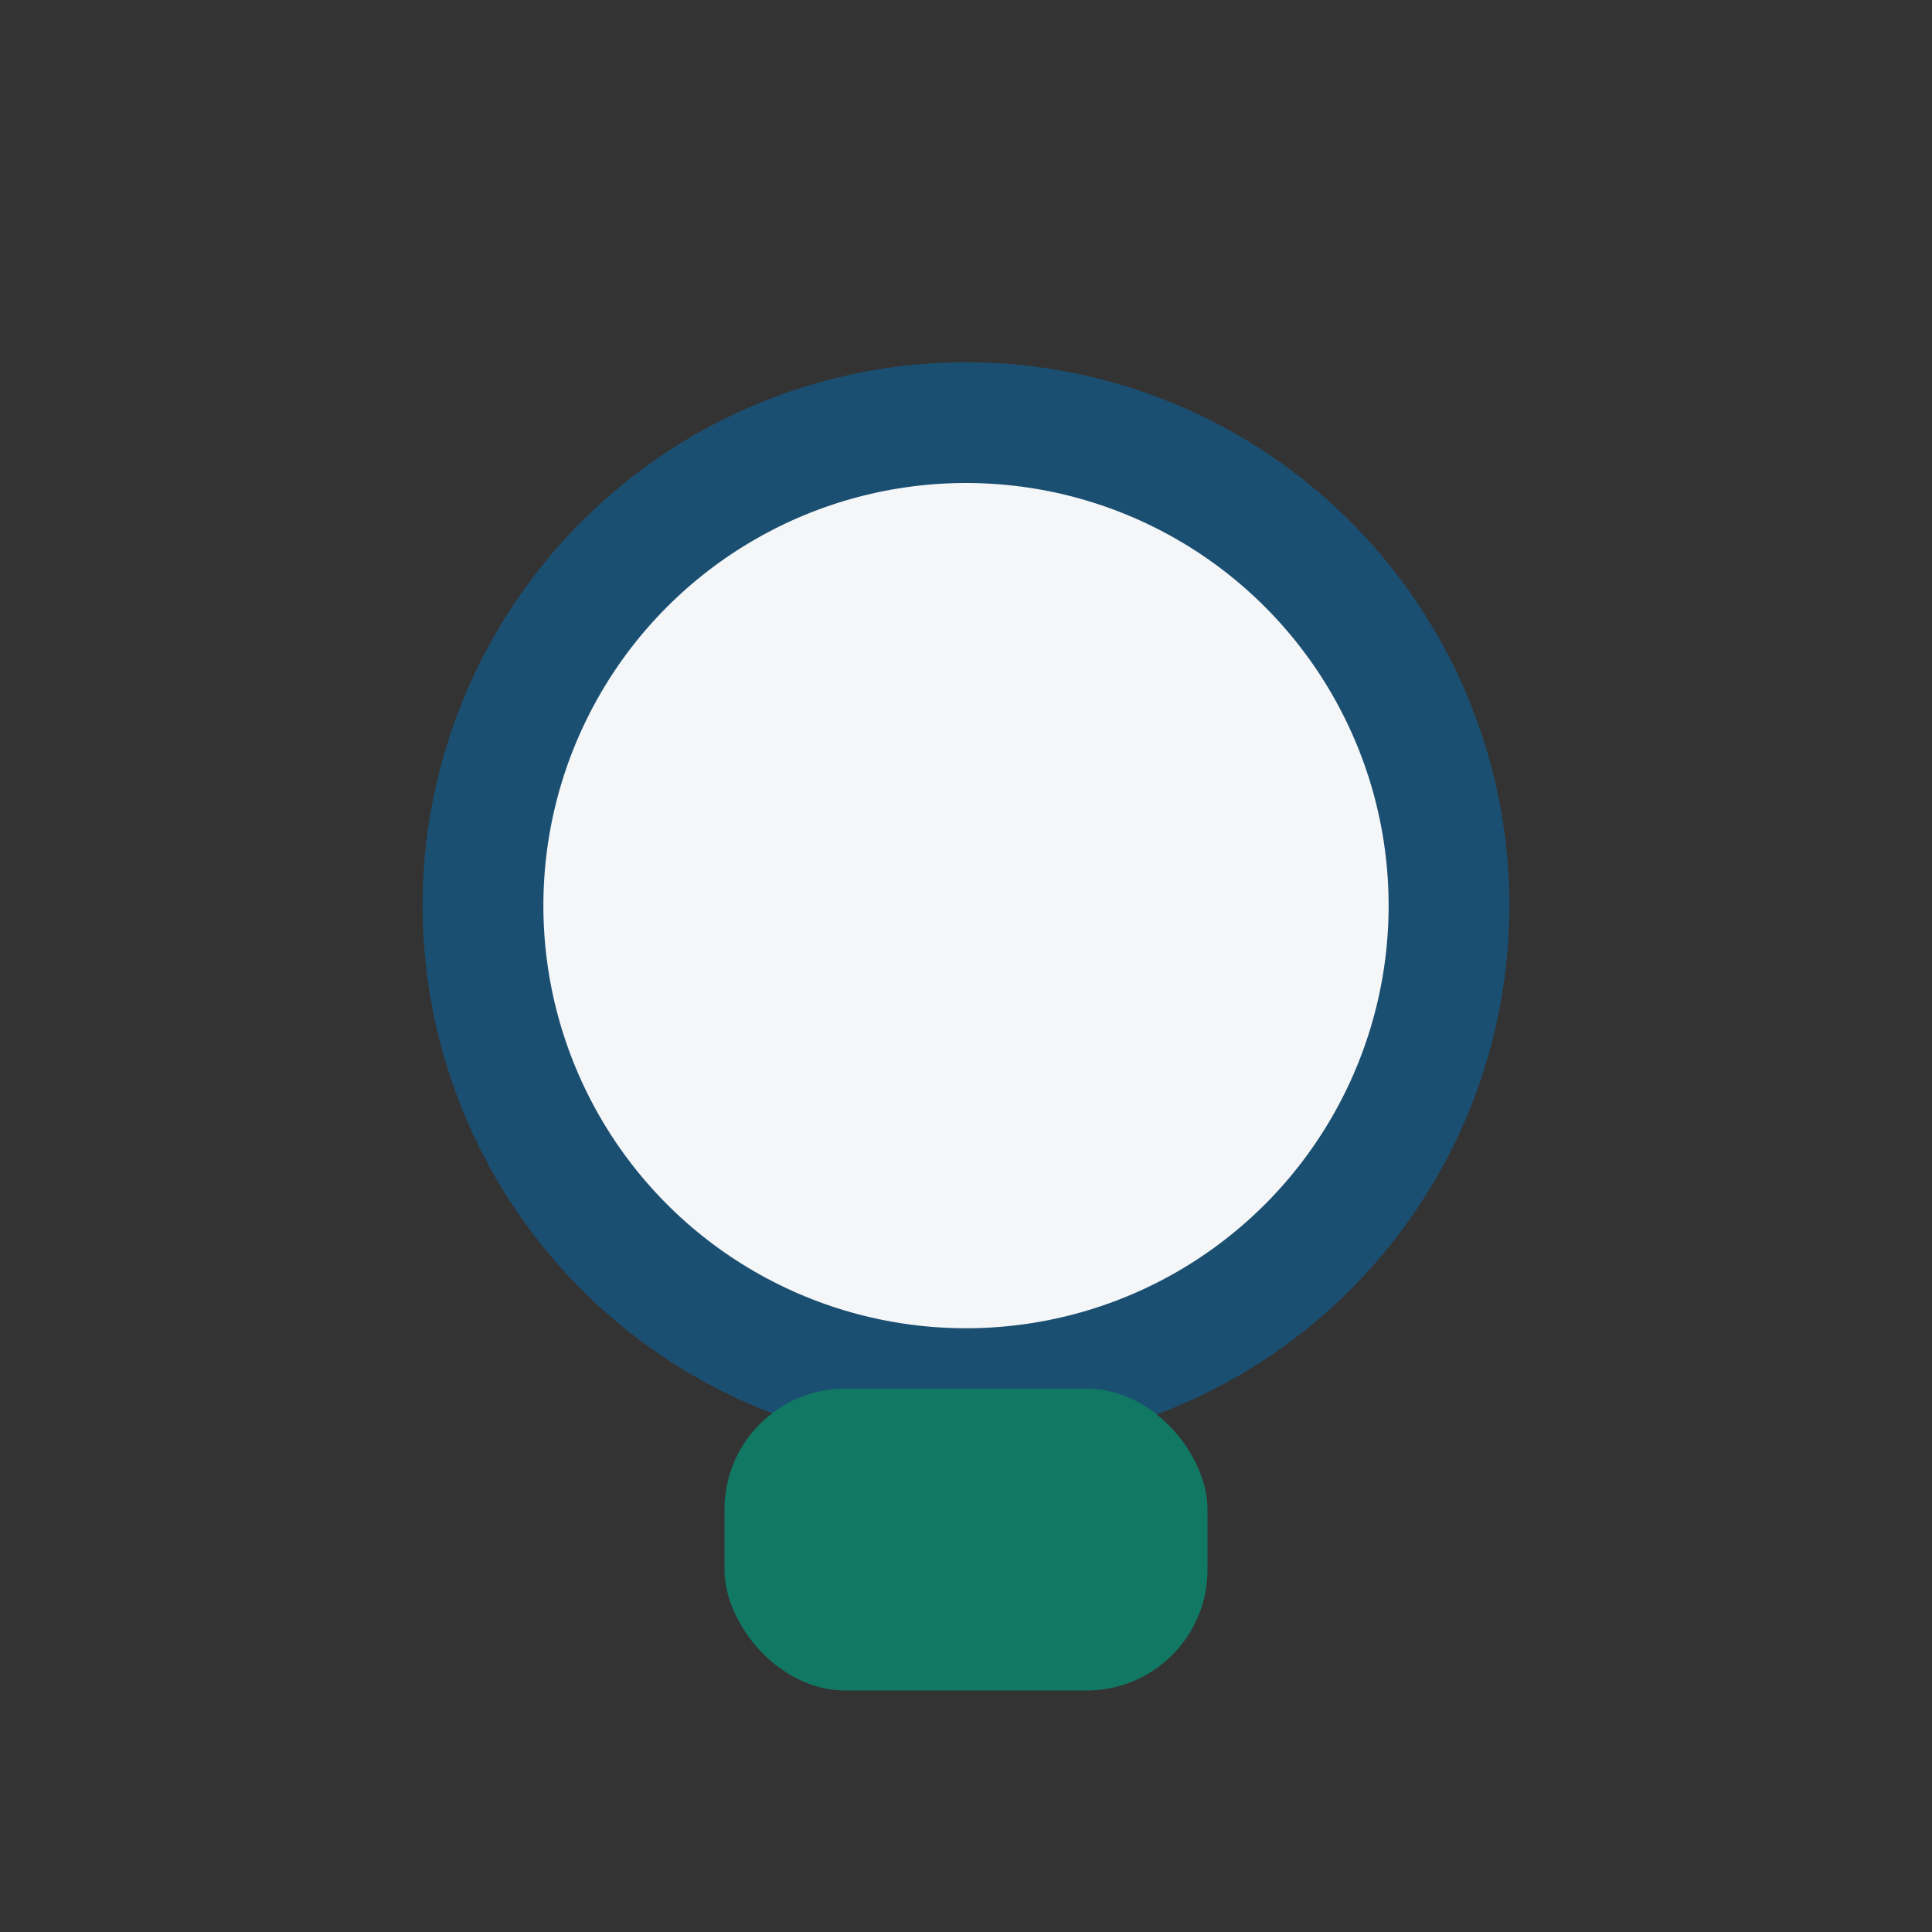
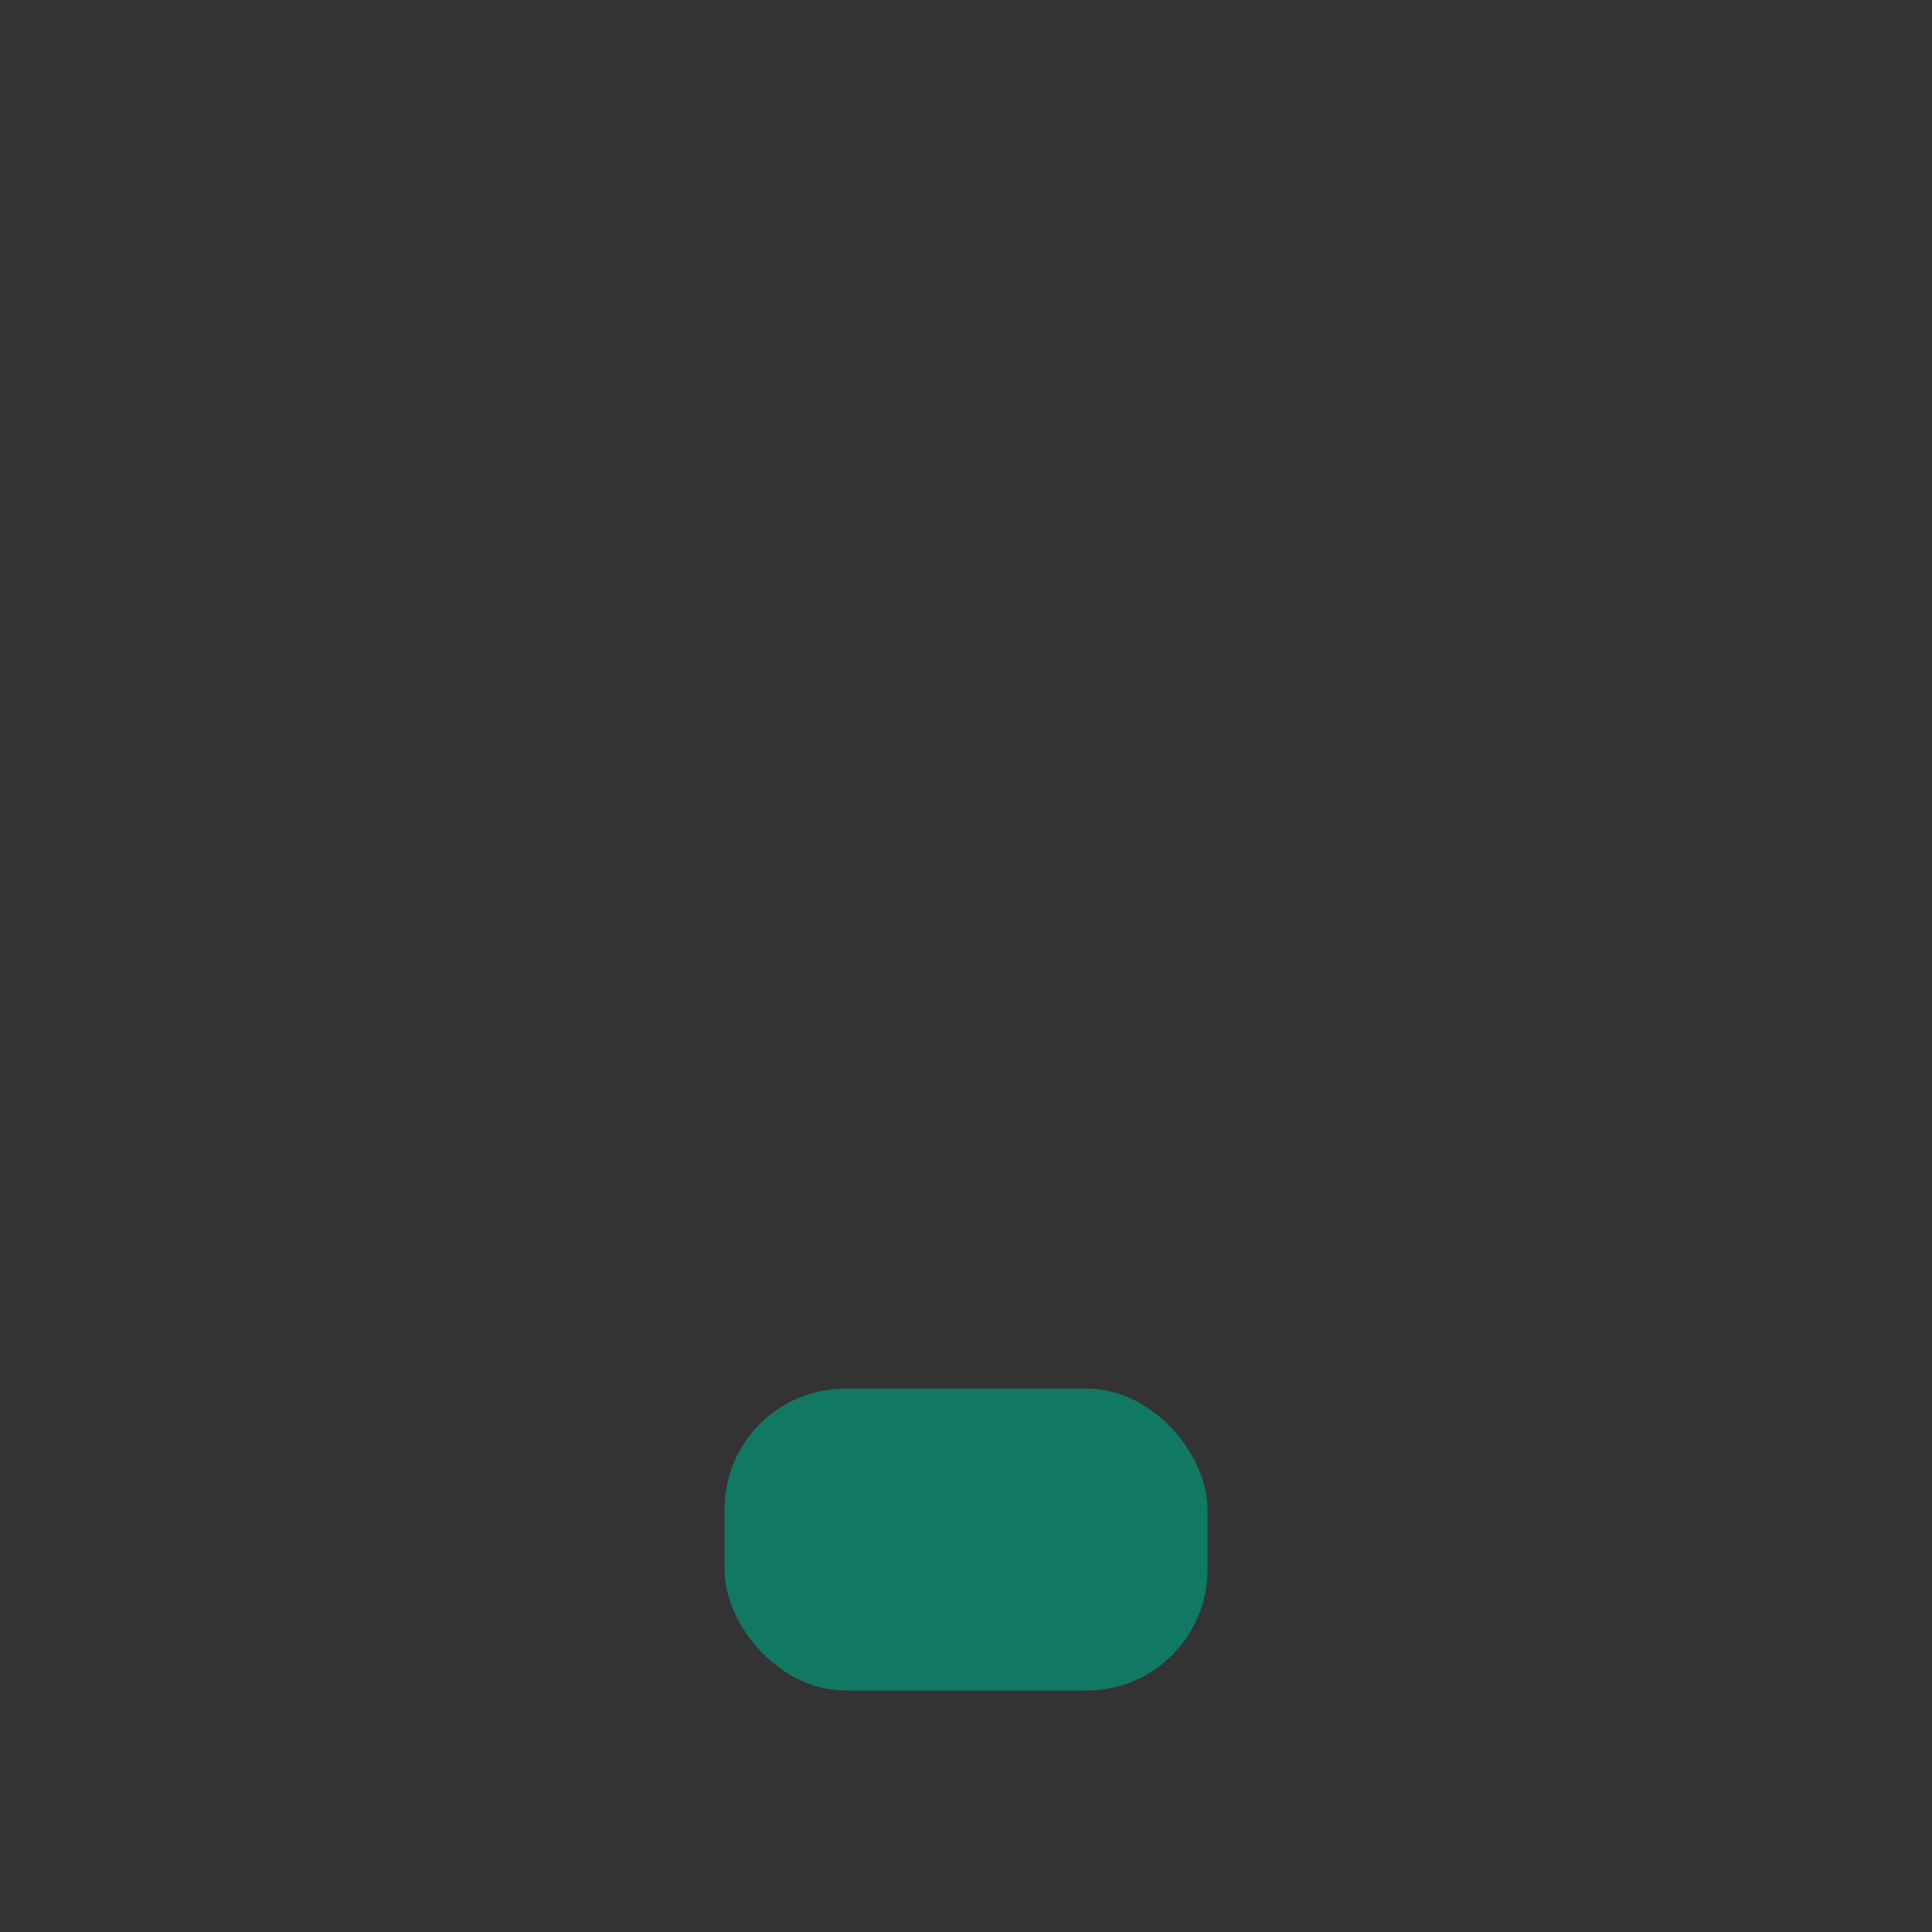
<svg xmlns="http://www.w3.org/2000/svg" width="32" height="32" viewBox="0 0 32 32">
  <rect x="0" y="0" width="32" height="32" fill="#333333" stroke="none" />
-   <circle cx="16" cy="15" r="8" fill="#F4F6F7" stroke="#1B4F72" stroke-width="2" />
  <rect x="12" y="23" width="8" height="5" rx="2" fill="#117864" />
</svg>